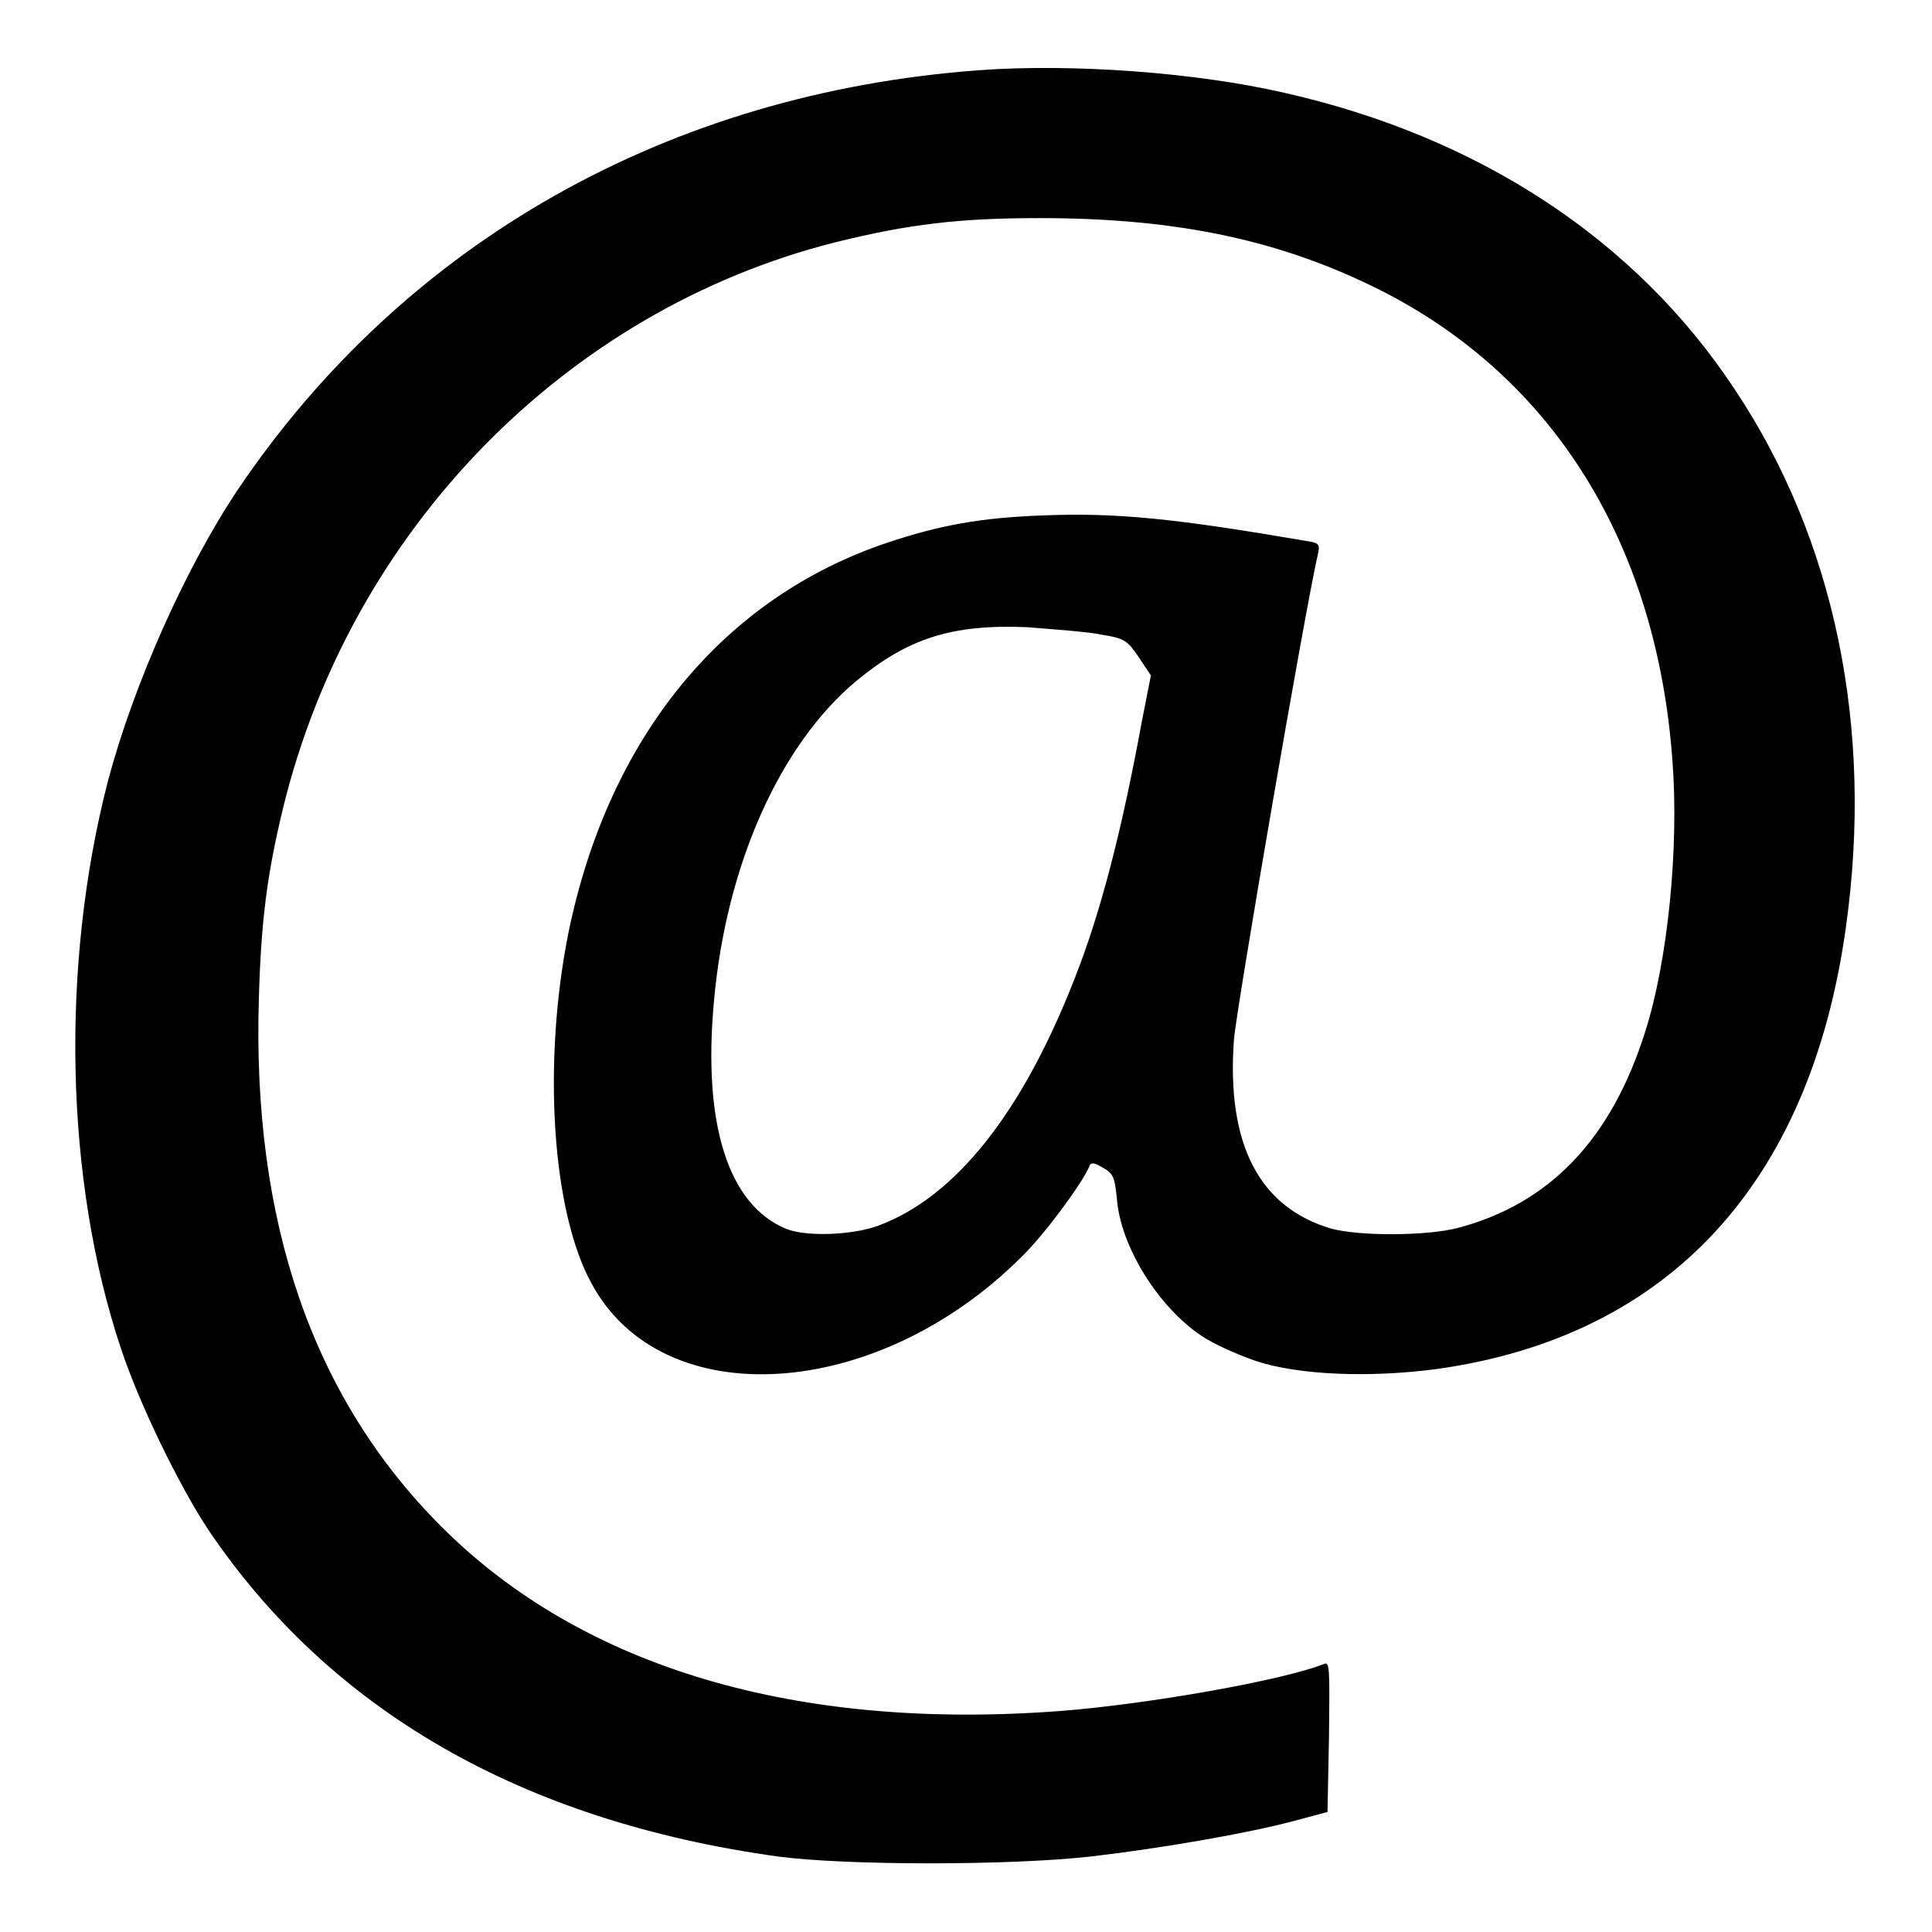
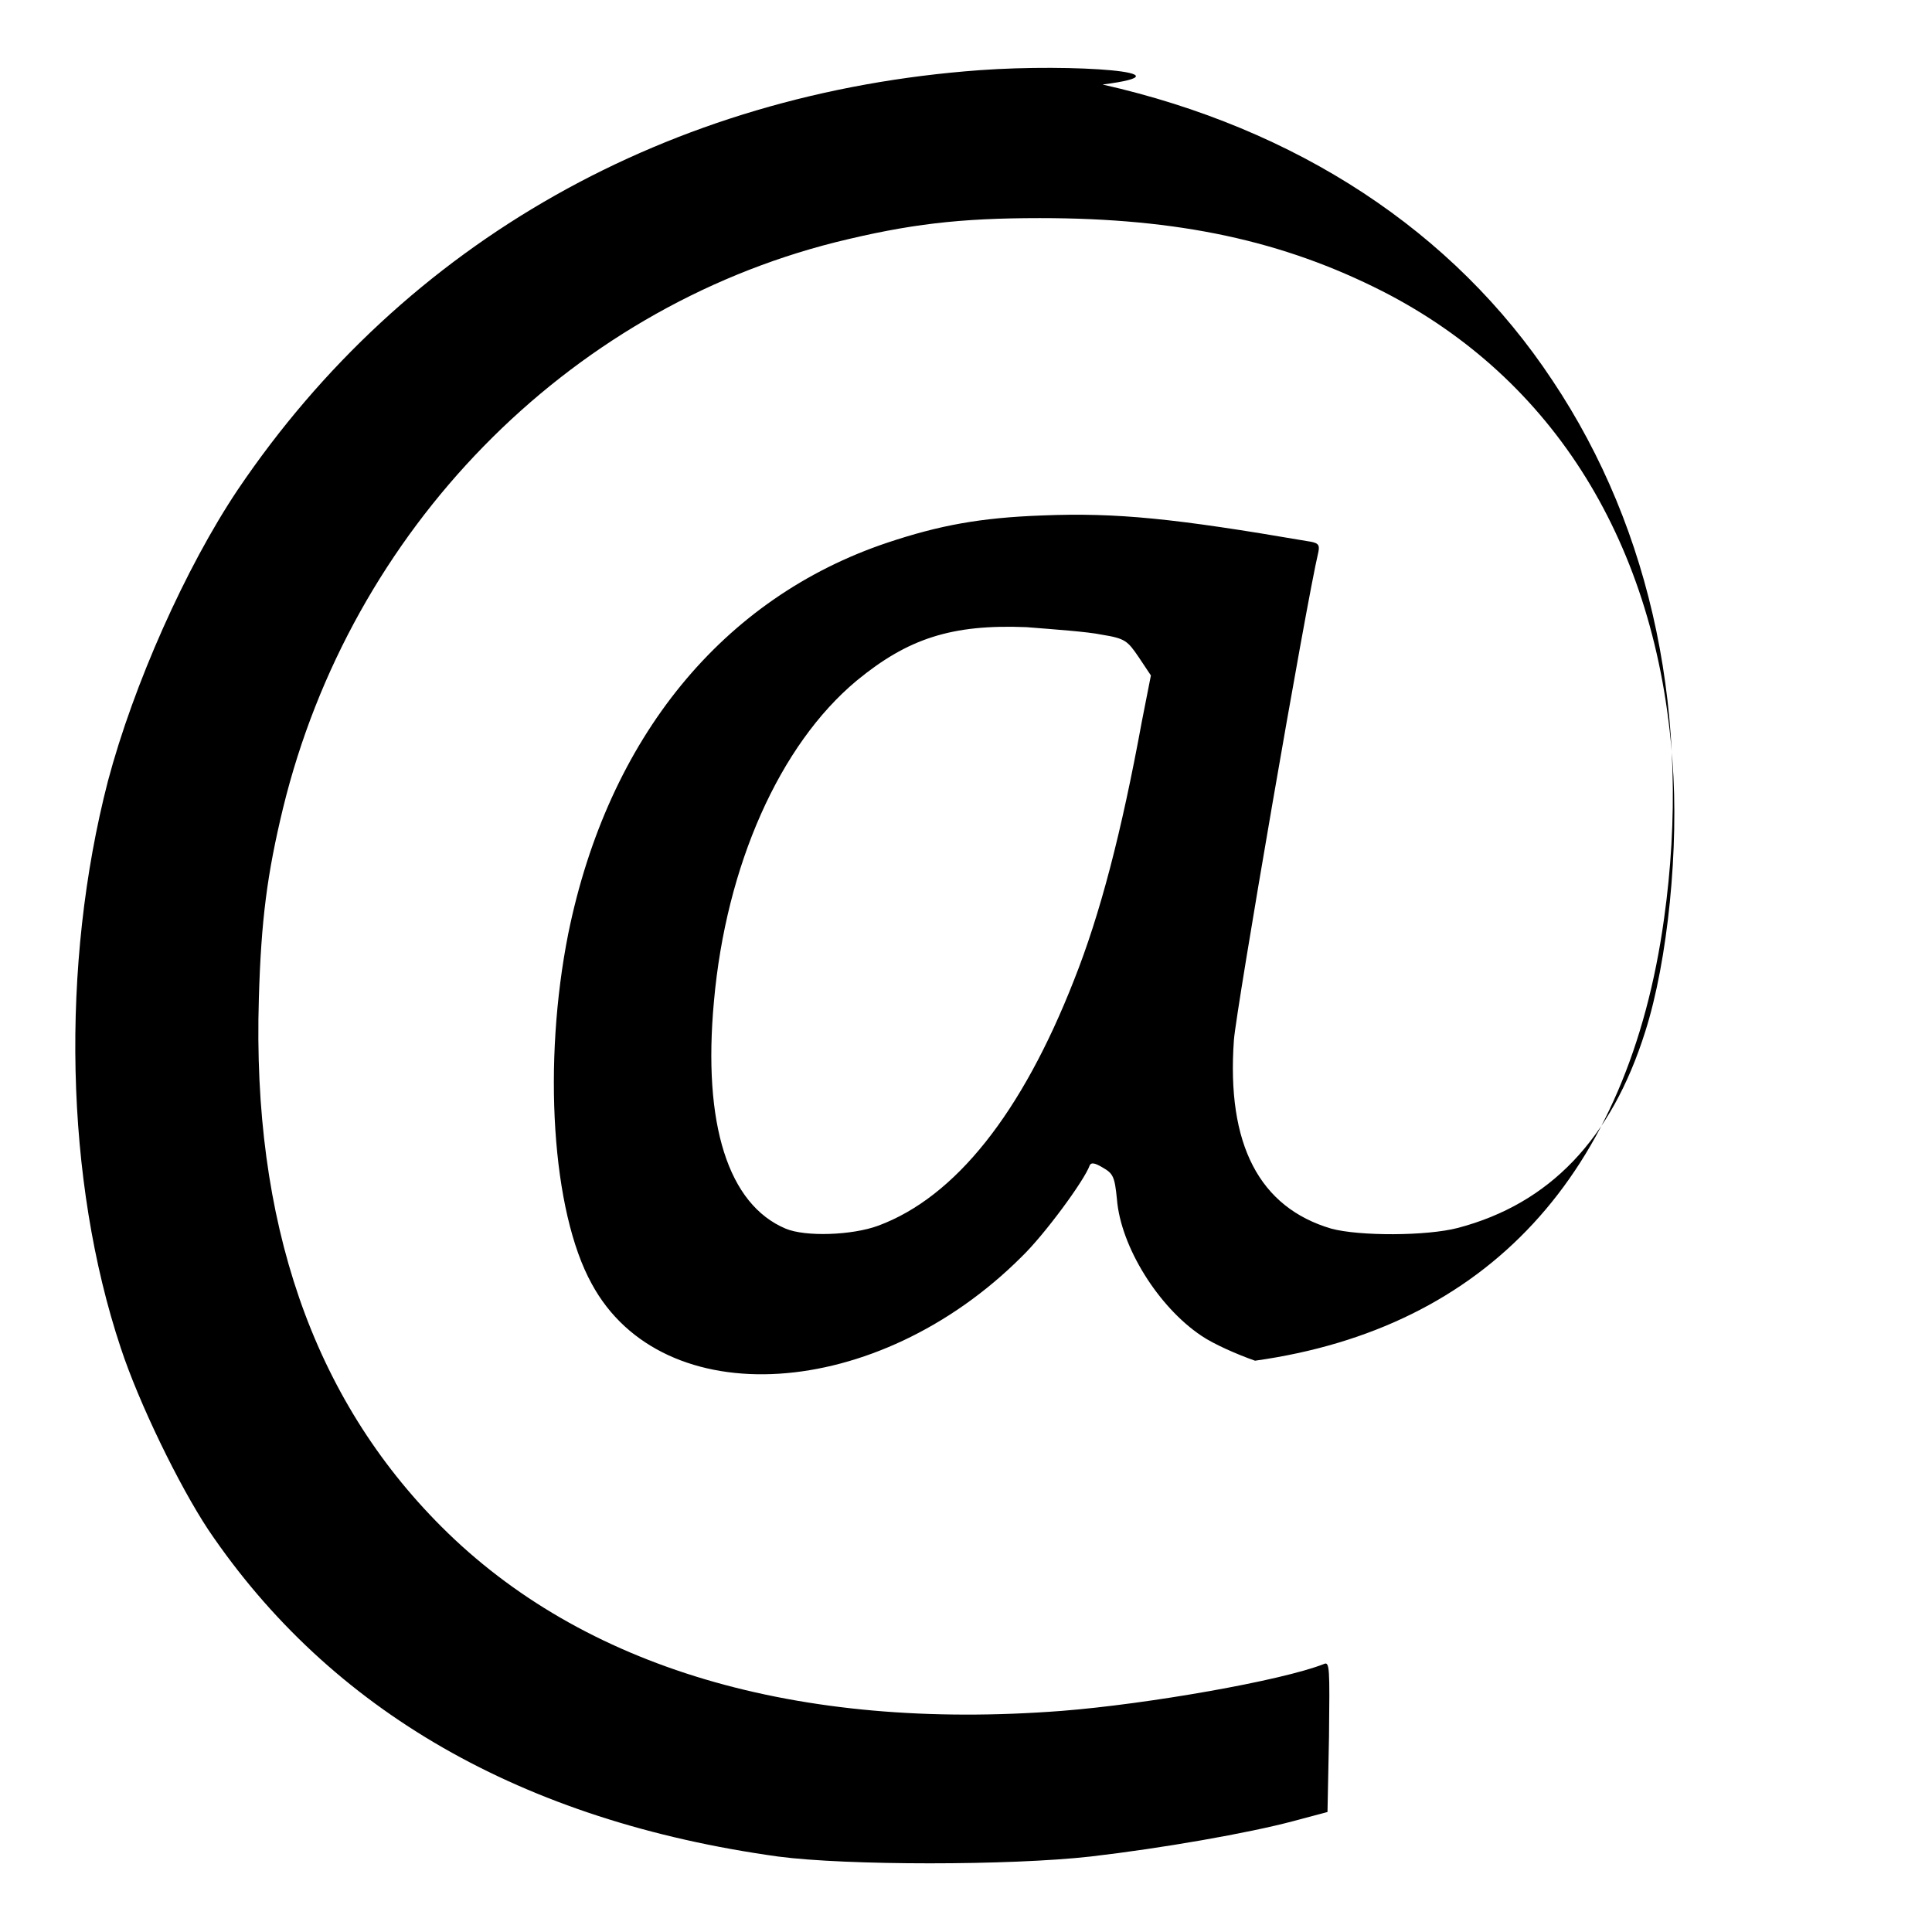
<svg xmlns="http://www.w3.org/2000/svg" version="1.1" x="0px" y="0px" viewBox="0 0 256 256" enable-background="new 0 0 256 256" xml:space="preserve">
  <g>
    <g>
      <g>
-         <path fill="#000000" d="M129.8,9.3c-41.1,3-76.1,22.7-98.3,55.6c-6.9,10.3-13.8,25.8-17.2,38.6C8,127.9,8.6,156.4,16,178.6c2.4,7.3,7.7,18.2,11.6,24.1c16.2,24,41.6,38.6,75.5,43.3c9.1,1.2,30.7,1.2,41.4,0c9.5-1.1,20.9-3.1,26.9-4.7l4.5-1.2l0.2-10c0.1-9.1,0.1-10-0.7-9.6c-5.6,2.2-23.3,5.3-34.7,6.2c-35.1,2.7-63.5-5.7-82.2-24.4c-17.1-17.1-25.1-40.4-24.2-70c0.3-10.4,1.1-16.5,3.2-25.2c9-36.9,37.5-66,73.2-75c9.7-2.4,16.4-3.2,27.1-3.2c18.4,0,32.2,3,45.4,9.7c22.7,11.6,36.3,33.5,38.4,62.1c0.9,11.6-0.6,26.6-3.6,36c-4.5,14.3-12.7,22.8-24.8,26c-4.2,1.1-13.1,1.1-16.8,0.1c-9.5-2.8-13.9-11.1-12.9-25c0.3-4,9.5-57.5,11.2-64.7c0.2-1-0.1-1.2-1.5-1.4c-17.5-3-25.2-3.8-35.1-3.4c-8.2,0.3-13.6,1.3-20.5,3.6c-21.8,7.3-37,25.8-42.3,51.8c-3.4,17.1-2.2,36.8,3.1,46.4c9.4,17.4,37.8,15.6,57-3.6c3-2.9,8.3-10.1,9-12.1c0.2-0.4,0.7-0.3,1.7,0.3c1.4,0.8,1.6,1.2,1.9,4.2c0.5,6.3,5.5,14.3,11.2,18.1c1.6,1.1,4.8,2.5,7.1,3.3c5.6,1.9,15.1,2.3,24.1,1.1c30.7-4.3,49.5-24.6,54.2-58.6c3.7-26.4-1.5-51.4-14.8-71.3c-13.1-19.8-33.9-33.4-59.6-39.2C158.5,9.6,142.1,8.4,129.8,9.3z M146,84.1c3.1,0.5,3.4,0.8,4.9,3l1.6,2.4l-1.2,6.1c-2.7,14.7-5.5,25.5-9,34.3c-6.9,17.6-15.7,28.7-25.9,32.5c-3.5,1.3-9.7,1.5-12.3,0.4c-7.6-3.2-11-13.8-9.5-30.1c1.6-18,8.7-34,18.9-42.5c6.8-5.6,12.6-7.5,22.5-7.1C139.7,83.4,144.1,83.7,146,84.1z" />
+         <path fill="#000000" d="M129.8,9.3c-41.1,3-76.1,22.7-98.3,55.6c-6.9,10.3-13.8,25.8-17.2,38.6C8,127.9,8.6,156.4,16,178.6c2.4,7.3,7.7,18.2,11.6,24.1c16.2,24,41.6,38.6,75.5,43.3c9.1,1.2,30.7,1.2,41.4,0c9.5-1.1,20.9-3.1,26.9-4.7l4.5-1.2l0.2-10c0.1-9.1,0.1-10-0.7-9.6c-5.6,2.2-23.3,5.3-34.7,6.2c-35.1,2.7-63.5-5.7-82.2-24.4c-17.1-17.1-25.1-40.4-24.2-70c0.3-10.4,1.1-16.5,3.2-25.2c9-36.9,37.5-66,73.2-75c9.7-2.4,16.4-3.2,27.1-3.2c18.4,0,32.2,3,45.4,9.7c22.7,11.6,36.3,33.5,38.4,62.1c0.9,11.6-0.6,26.6-3.6,36c-4.5,14.3-12.7,22.8-24.8,26c-4.2,1.1-13.1,1.1-16.8,0.1c-9.5-2.8-13.9-11.1-12.9-25c0.3-4,9.5-57.5,11.2-64.7c0.2-1-0.1-1.2-1.5-1.4c-17.5-3-25.2-3.8-35.1-3.4c-8.2,0.3-13.6,1.3-20.5,3.6c-21.8,7.3-37,25.8-42.3,51.8c-3.4,17.1-2.2,36.8,3.1,46.4c9.4,17.4,37.8,15.6,57-3.6c3-2.9,8.3-10.1,9-12.1c0.2-0.4,0.7-0.3,1.7,0.3c1.4,0.8,1.6,1.2,1.9,4.2c0.5,6.3,5.5,14.3,11.2,18.1c1.6,1.1,4.8,2.5,7.1,3.3c30.7-4.3,49.5-24.6,54.2-58.6c3.7-26.4-1.5-51.4-14.8-71.3c-13.1-19.8-33.9-33.4-59.6-39.2C158.5,9.6,142.1,8.4,129.8,9.3z M146,84.1c3.1,0.5,3.4,0.8,4.9,3l1.6,2.4l-1.2,6.1c-2.7,14.7-5.5,25.5-9,34.3c-6.9,17.6-15.7,28.7-25.9,32.5c-3.5,1.3-9.7,1.5-12.3,0.4c-7.6-3.2-11-13.8-9.5-30.1c1.6-18,8.7-34,18.9-42.5c6.8-5.6,12.6-7.5,22.5-7.1C139.7,83.4,144.1,83.7,146,84.1z" />
      </g>
    </g>
  </g>
</svg>